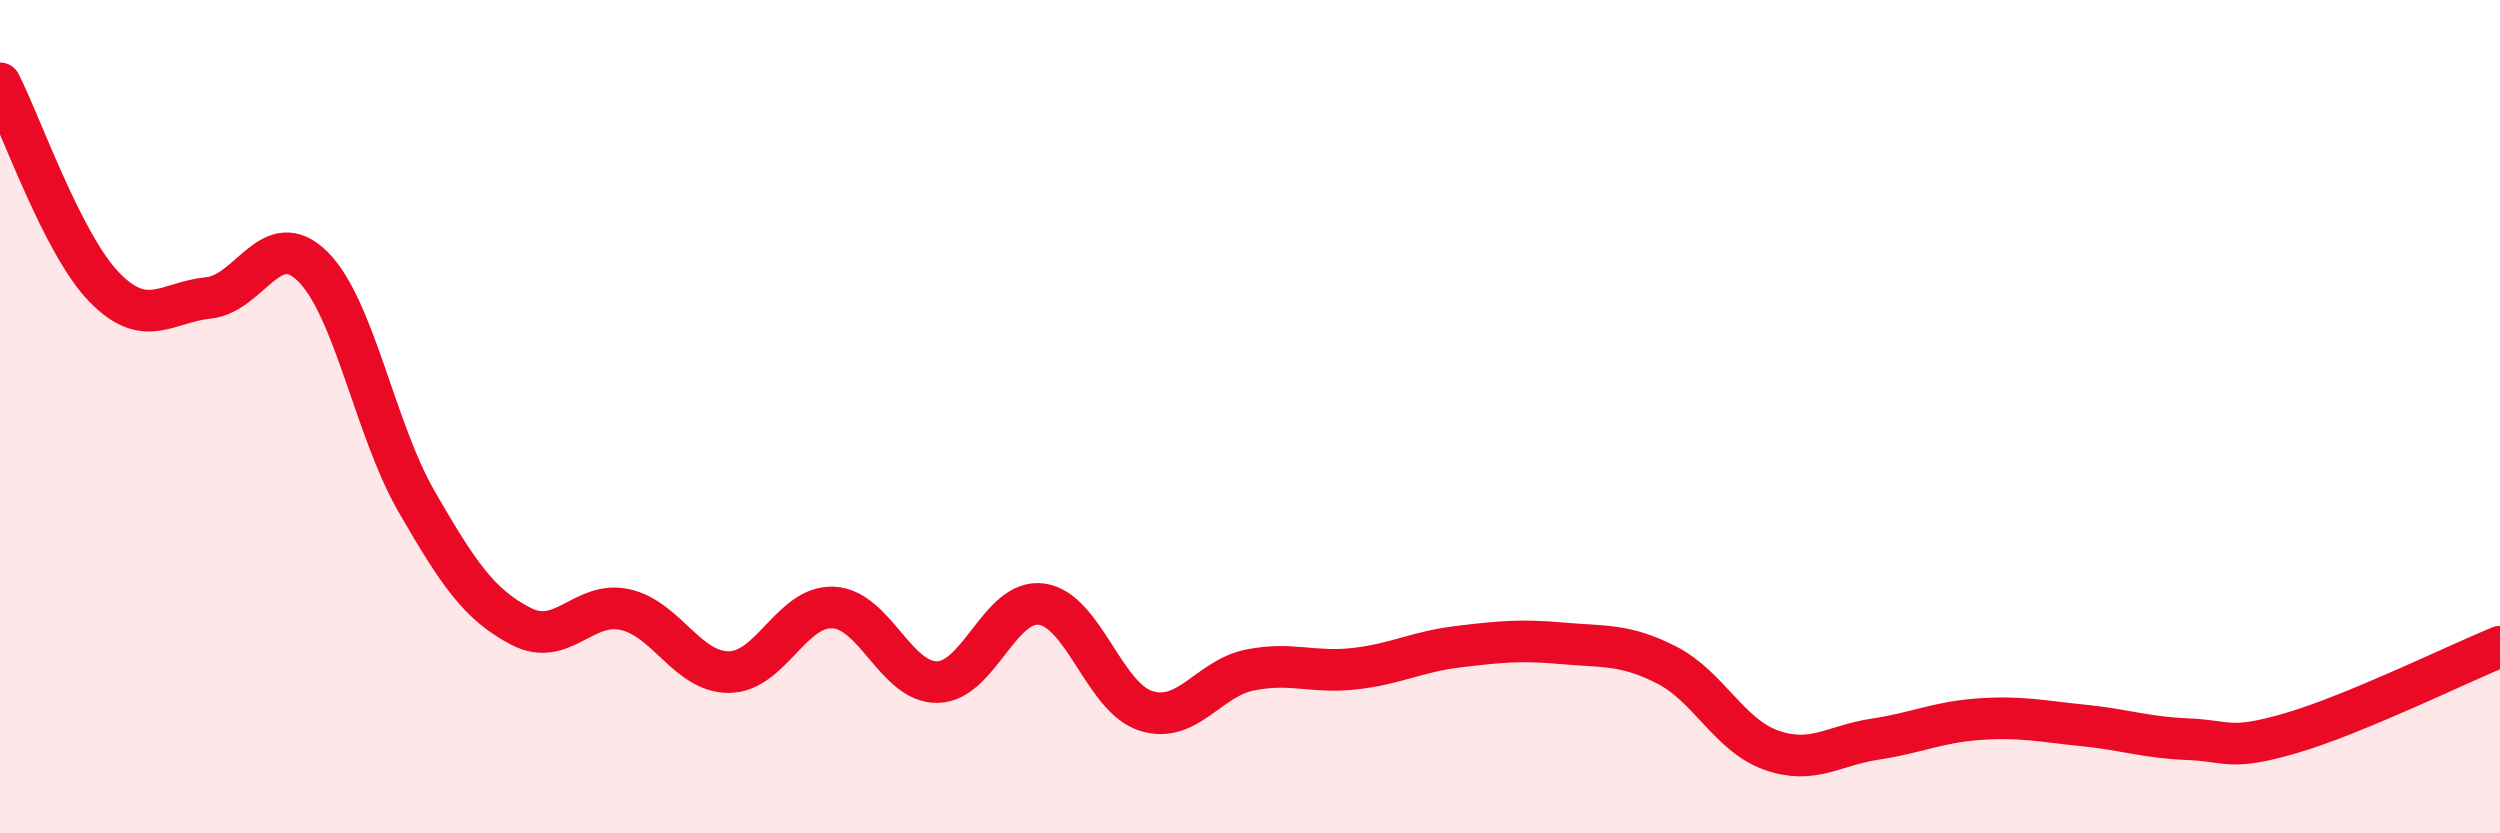
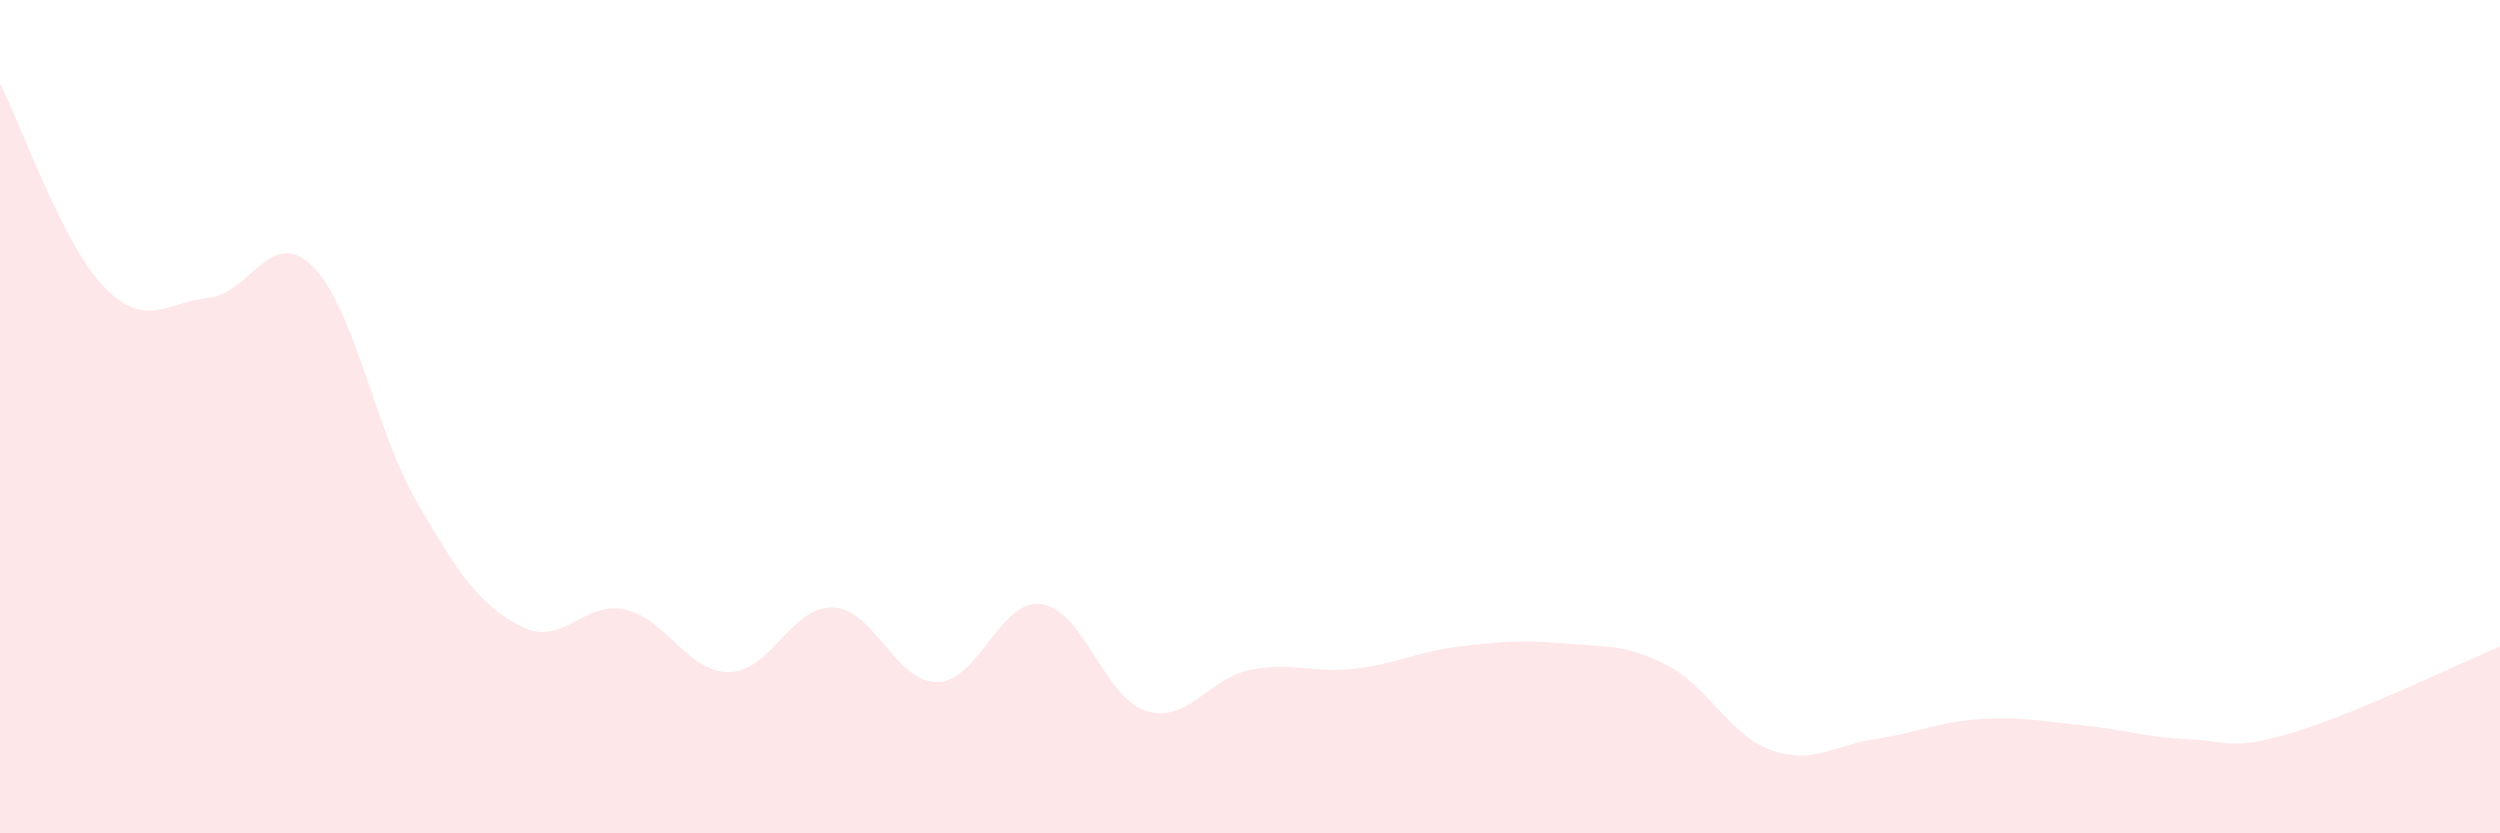
<svg xmlns="http://www.w3.org/2000/svg" width="60" height="20" viewBox="0 0 60 20">
  <path d="M 0,2 C 0.5,2.98 1.5,5.86 2.5,6.89 C 3.5,7.92 4,7.25 5,7.15 C 6,7.05 6.5,5.41 7.5,6.39 C 8.5,7.37 9,10.31 10,12.04 C 11,13.77 11.5,14.51 12.5,15.03 C 13.5,15.55 14,14.41 15,14.63 C 16,14.85 16.5,16.14 17.5,16.13 C 18.5,16.12 19,14.53 20,14.58 C 21,14.63 21.5,16.39 22.5,16.37 C 23.5,16.35 24,14.36 25,14.5 C 26,14.64 26.5,16.74 27.5,17.06 C 28.5,17.38 29,16.28 30,16.08 C 31,15.88 31.5,16.16 32.5,16.05 C 33.5,15.94 34,15.64 35,15.52 C 36,15.4 36.5,15.35 37.5,15.44 C 38.5,15.53 39,15.45 40,15.96 C 41,16.47 41.5,17.64 42.5,18 C 43.5,18.36 44,17.89 45,17.74 C 46,17.59 46.5,17.33 47.5,17.26 C 48.5,17.19 49,17.31 50,17.41 C 51,17.51 51.5,17.7 52.5,17.74 C 53.5,17.78 53.5,18.03 55,17.59 C 56.5,17.15 59,15.93 60,15.52L60 20L0 20Z" fill="#EB0A25" opacity="0.1" stroke-linecap="round" stroke-linejoin="round" />
-   <path d="M 0,2 C 0.5,2.98 1.5,5.86 2.5,6.89 C 3.5,7.92 4,7.25 5,7.15 C 6,7.05 6.5,5.41 7.5,6.39 C 8.5,7.37 9,10.31 10,12.04 C 11,13.77 11.5,14.51 12.5,15.03 C 13.5,15.55 14,14.41 15,14.63 C 16,14.85 16.5,16.14 17.5,16.13 C 18.5,16.12 19,14.53 20,14.58 C 21,14.63 21.5,16.39 22.5,16.37 C 23.5,16.35 24,14.36 25,14.5 C 26,14.64 26.5,16.74 27.5,17.06 C 28.5,17.38 29,16.28 30,16.08 C 31,15.88 31.5,16.16 32.5,16.05 C 33.5,15.94 34,15.64 35,15.52 C 36,15.4 36.5,15.35 37.5,15.44 C 38.5,15.53 39,15.45 40,15.96 C 41,16.47 41.5,17.64 42.5,18 C 43.5,18.36 44,17.89 45,17.74 C 46,17.59 46.5,17.33 47.5,17.26 C 48.5,17.19 49,17.31 50,17.41 C 51,17.51 51.5,17.7 52.5,17.74 C 53.5,17.78 53.5,18.03 55,17.59 C 56.5,17.15 59,15.93 60,15.52" stroke="#EB0A25" stroke-width="1" fill="none" stroke-linecap="round" stroke-linejoin="round" />
</svg>